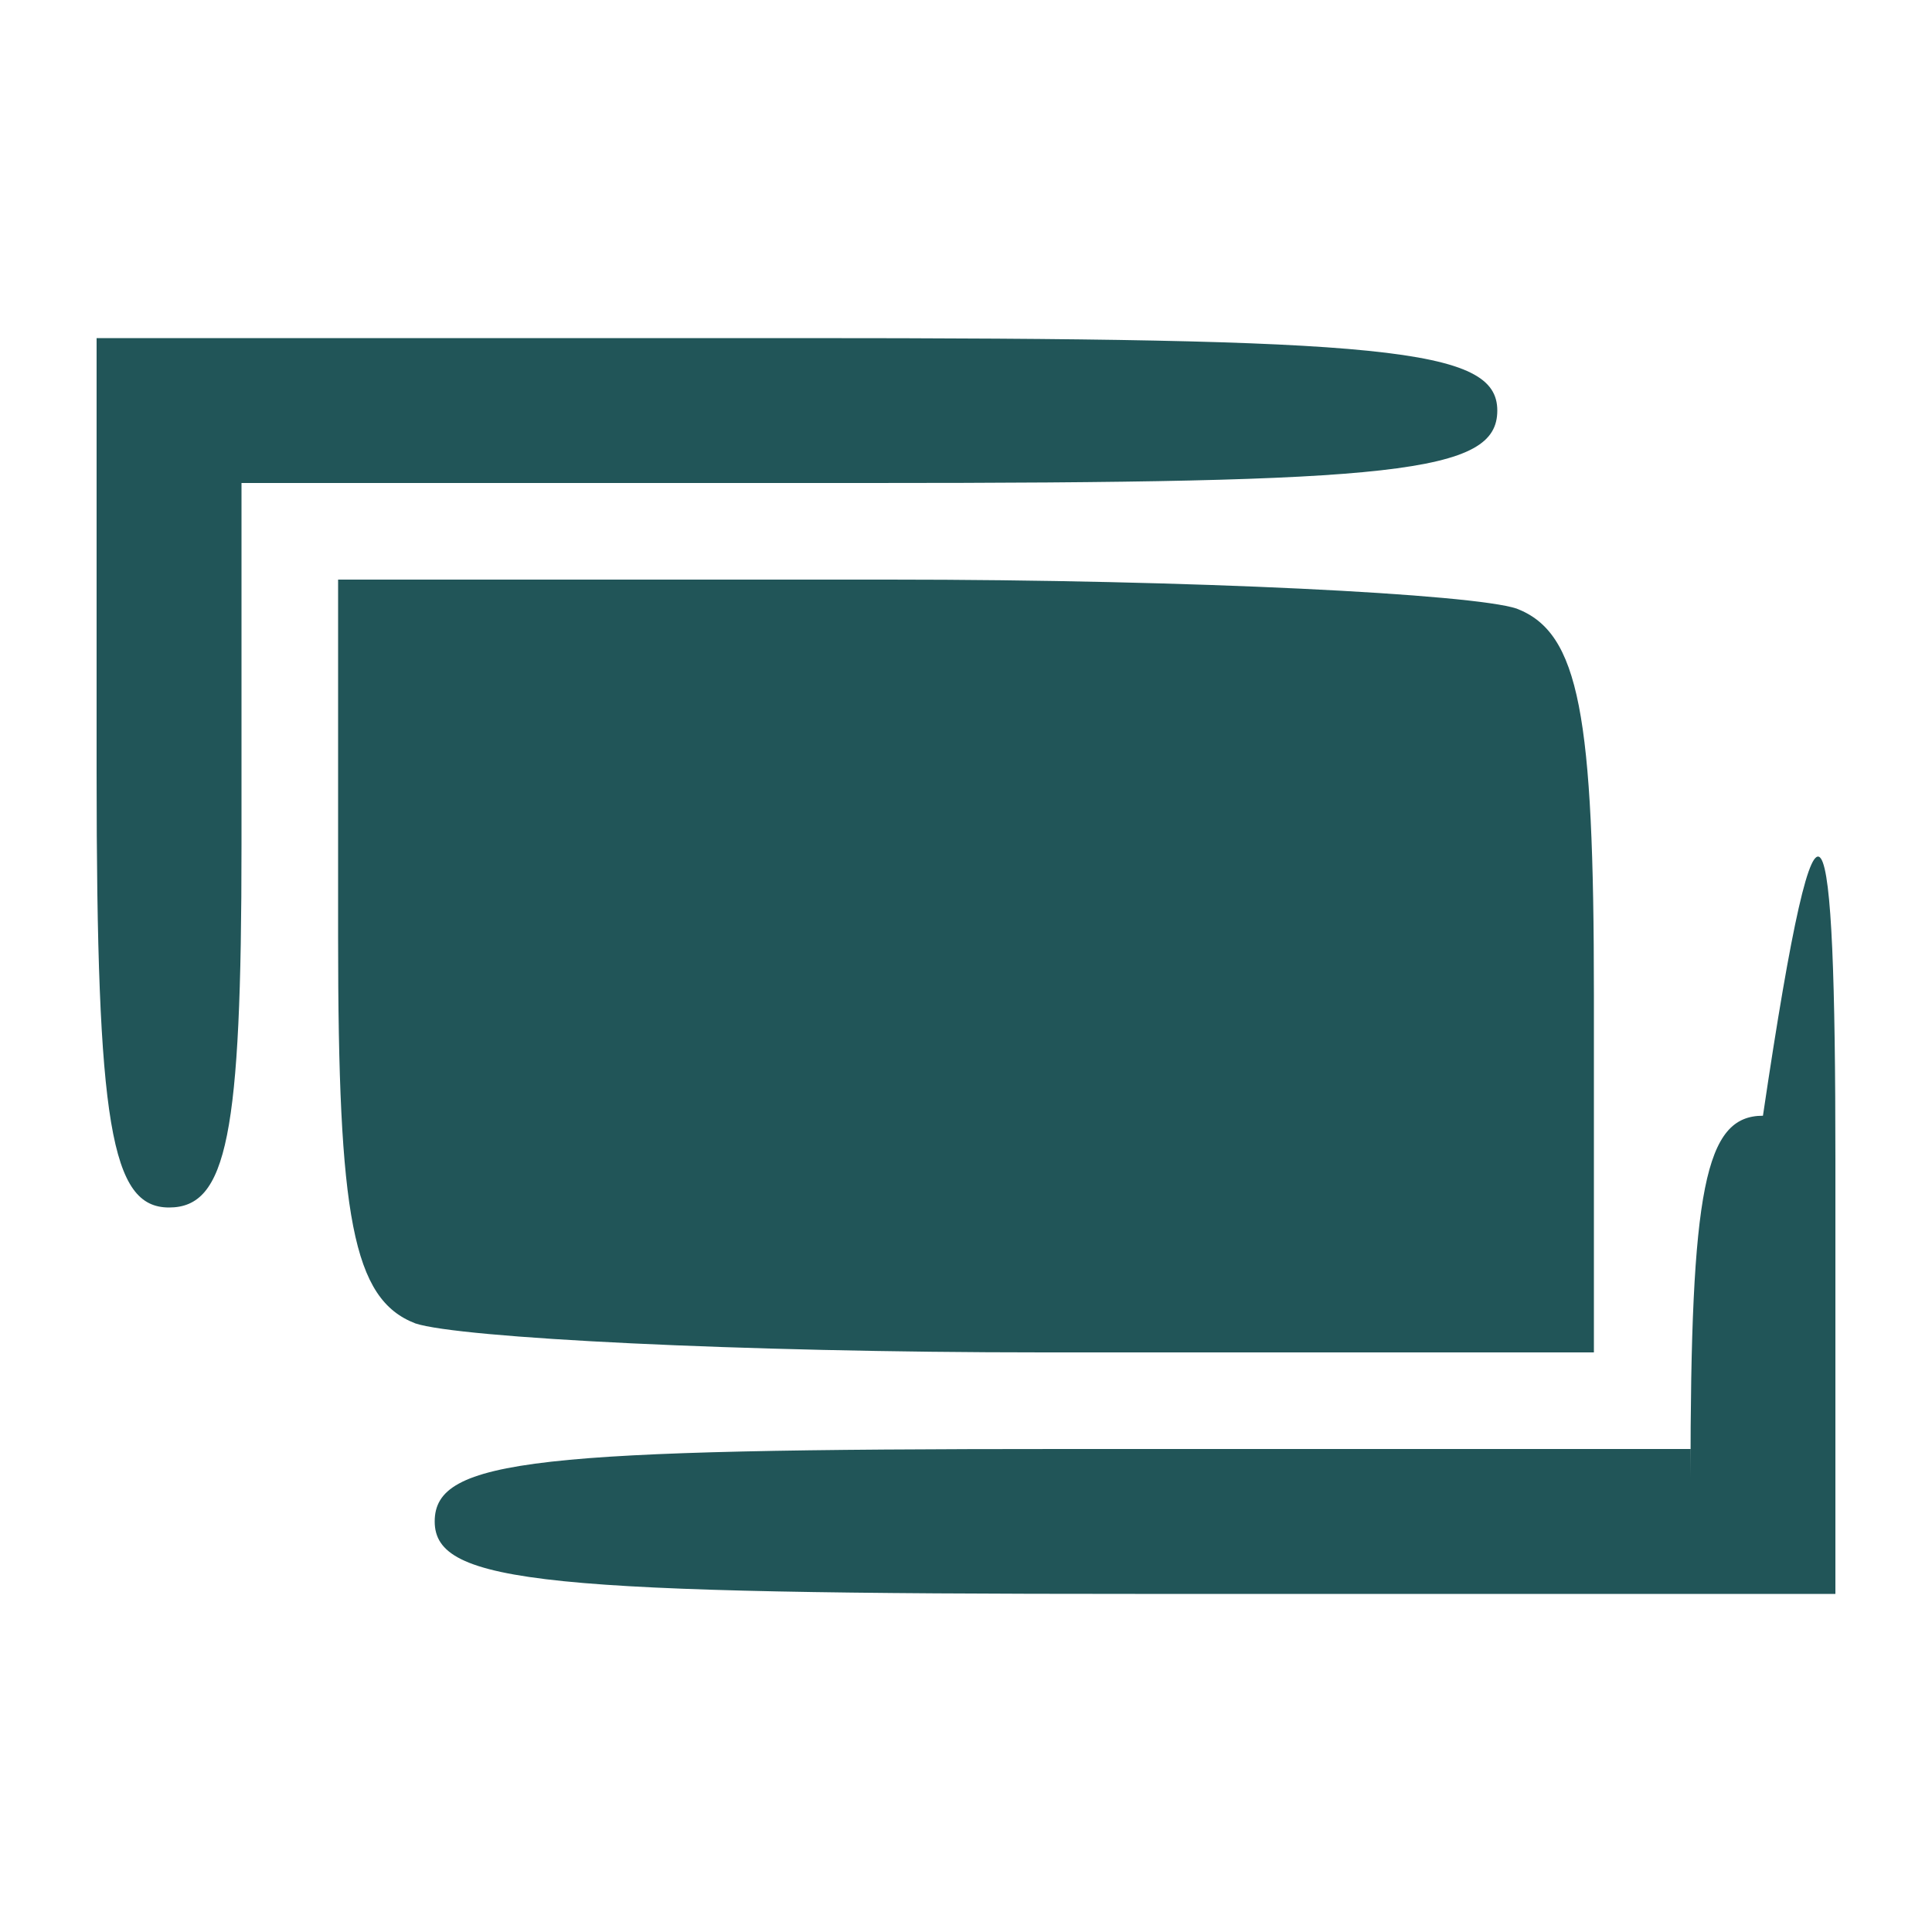
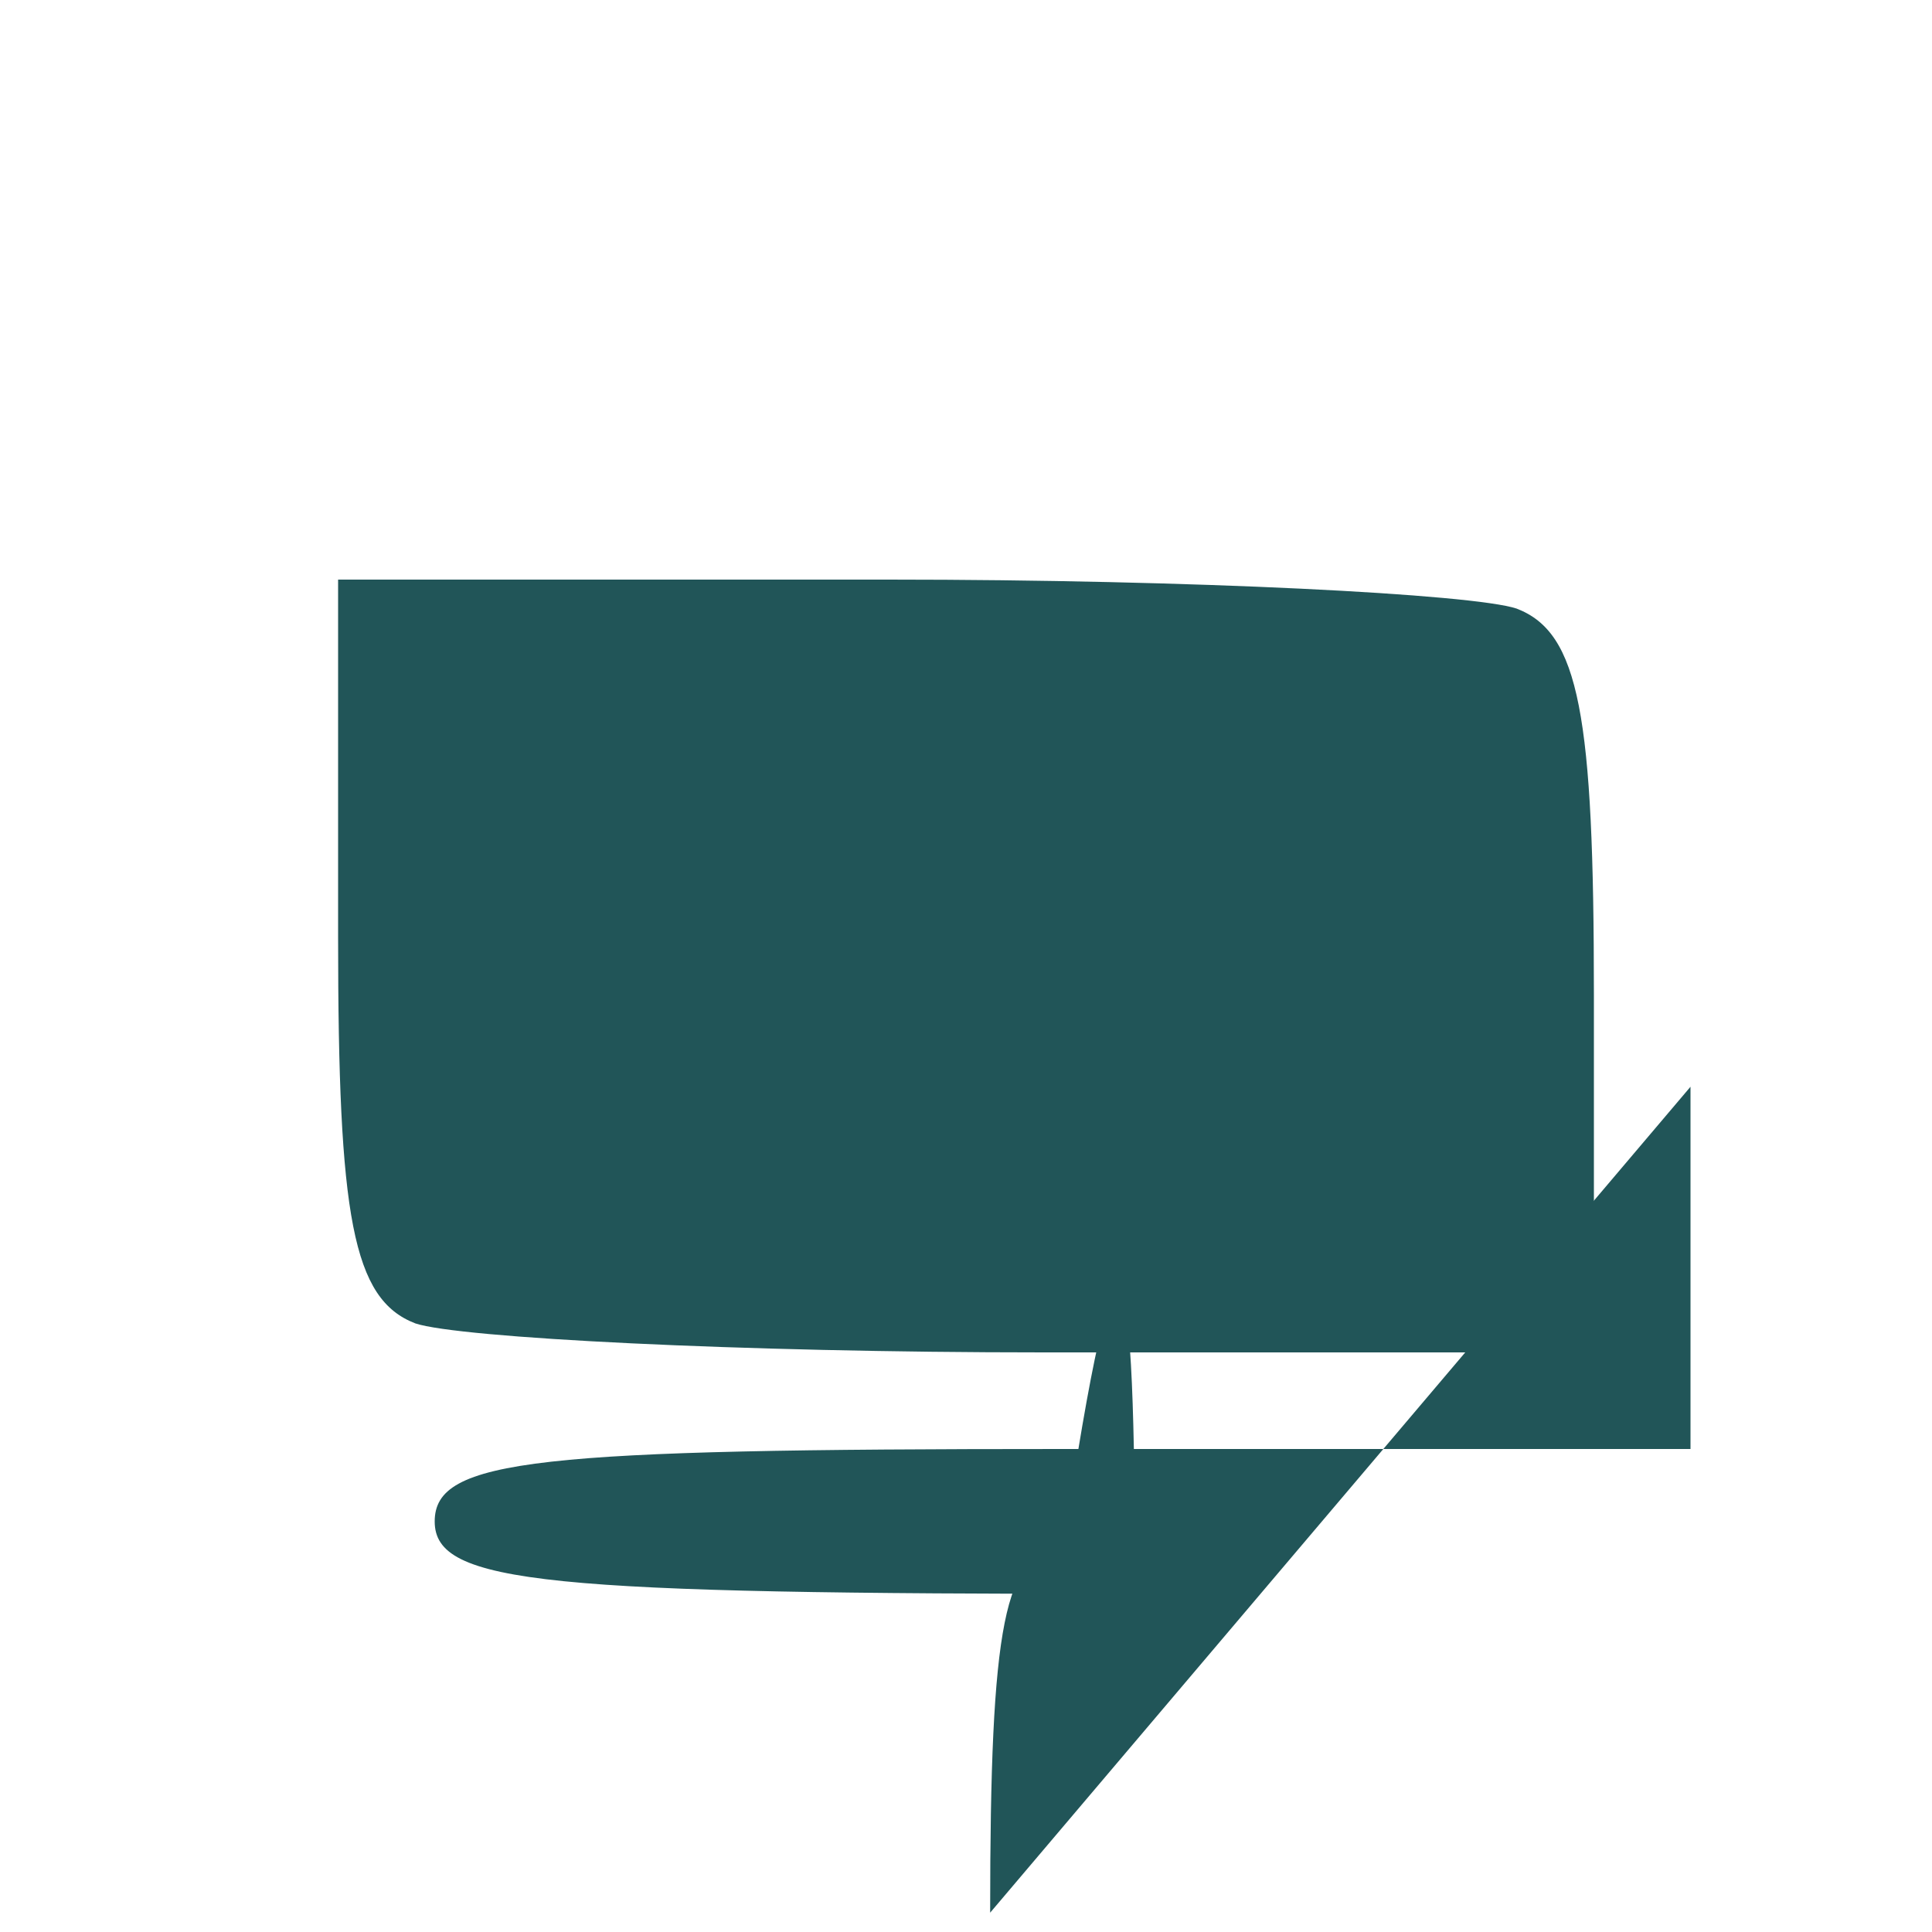
<svg xmlns="http://www.w3.org/2000/svg" version="1.0" width="40pt" height="40pt" viewBox="0 0 40 40" preserveAspectRatio="xMidYMid meet">
  <g transform="translate(0,40) scale(0.1,-0.1)" fill="#215558" stroke="none">
-     <path d="M20 240 c0 -73 3 -90 15 -90 12 0 15 15 15 75 l0 75 130 0 c109 0 130 2 130 15 0 13 -23 15 -145 15 l-145 0 0 -90z" />
    <path d="M70 206 c0 -58 3 -75 16 -80 9 -3 67 -6 130 -6 l114 0 0 74 c0 58 -3 75 -16 80 -9 3 -67 6 -130 6 l-114 0 0 -74z" />
-     <path d="M350 175 l0 -75 -130 0 c-109 0 -130 -2 -130 -15 0 -13 23 -15 145 -15 l145 0 0 90 c0 73 -3 90 -15 9 -12 0 -15 -15 -15 -75z" />
+     <path d="M350 175 l0 -75 -130 0 c-109 0 -130 -2 -130 -15 0 -13 23 -15 145 -15 c0 73 -3 90 -15 9 -12 0 -15 -15 -15 -75z" />
  </g>
</svg>